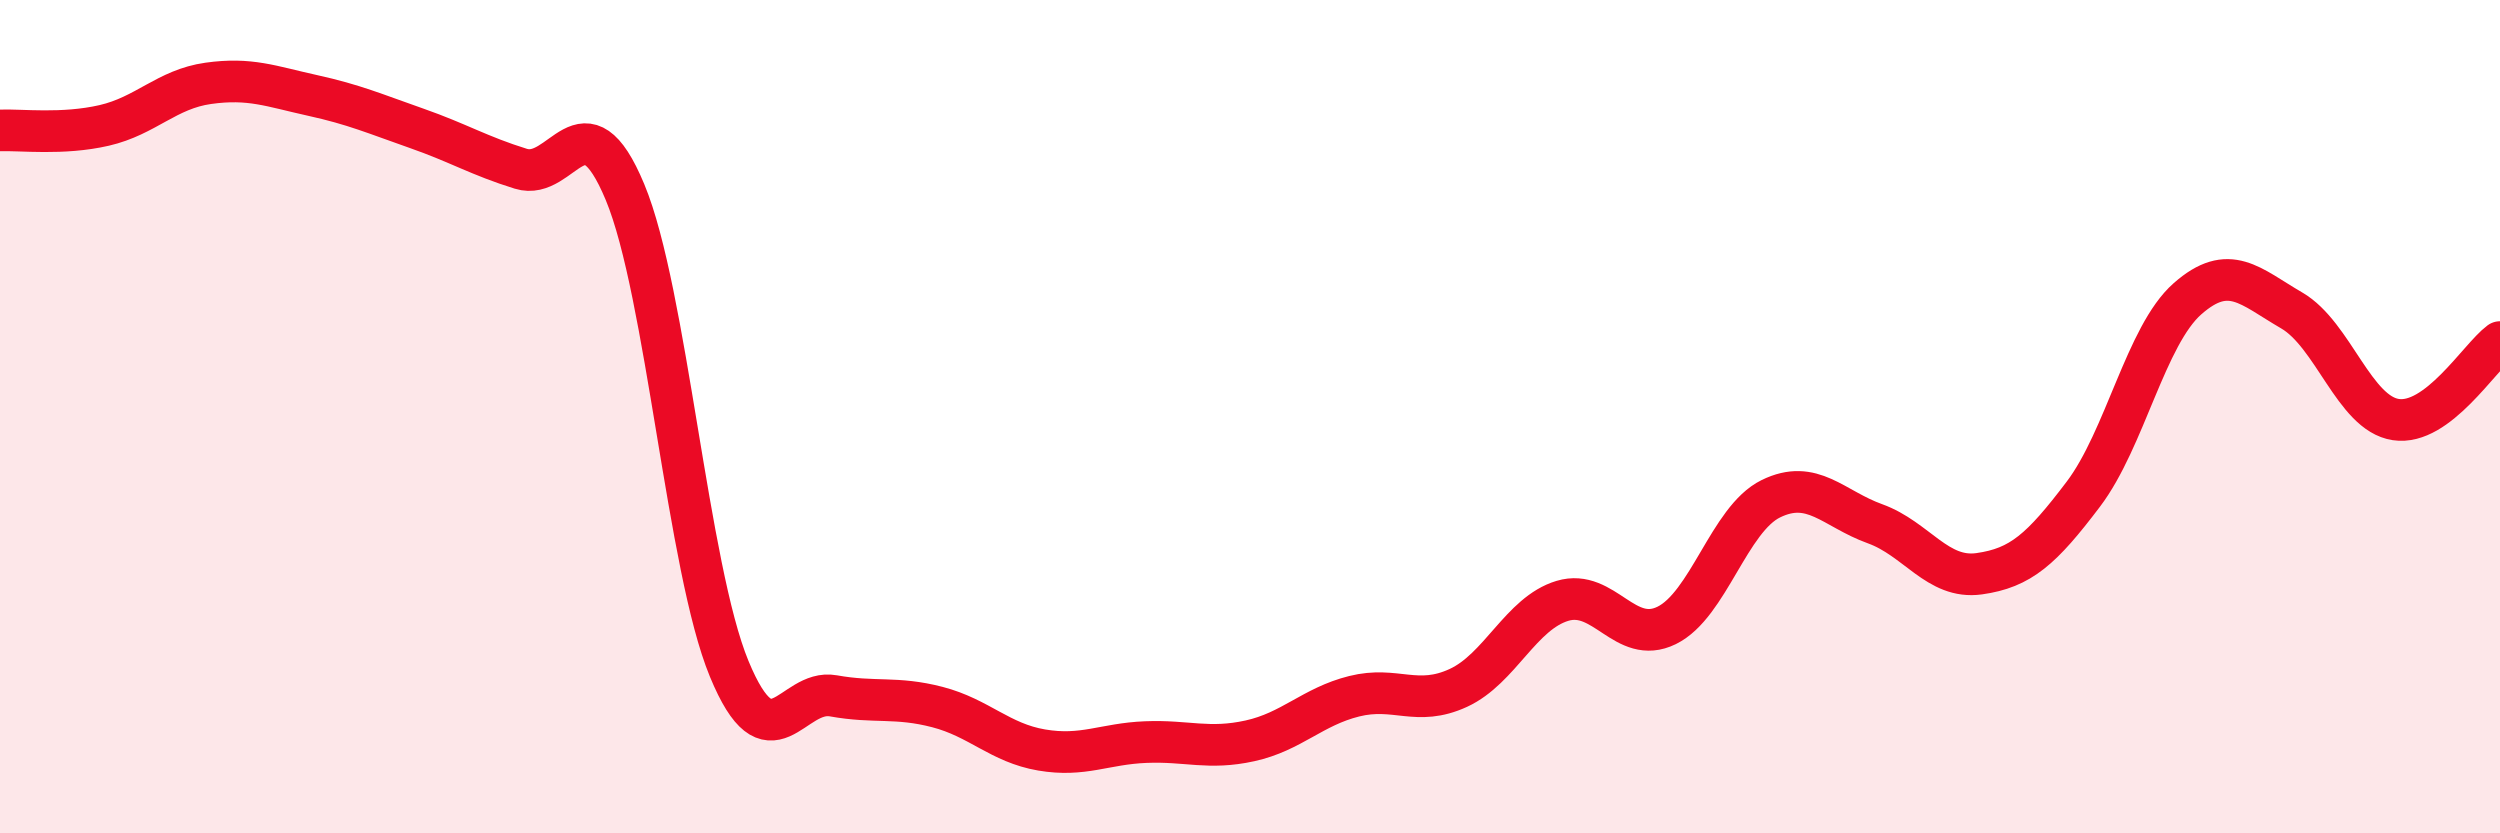
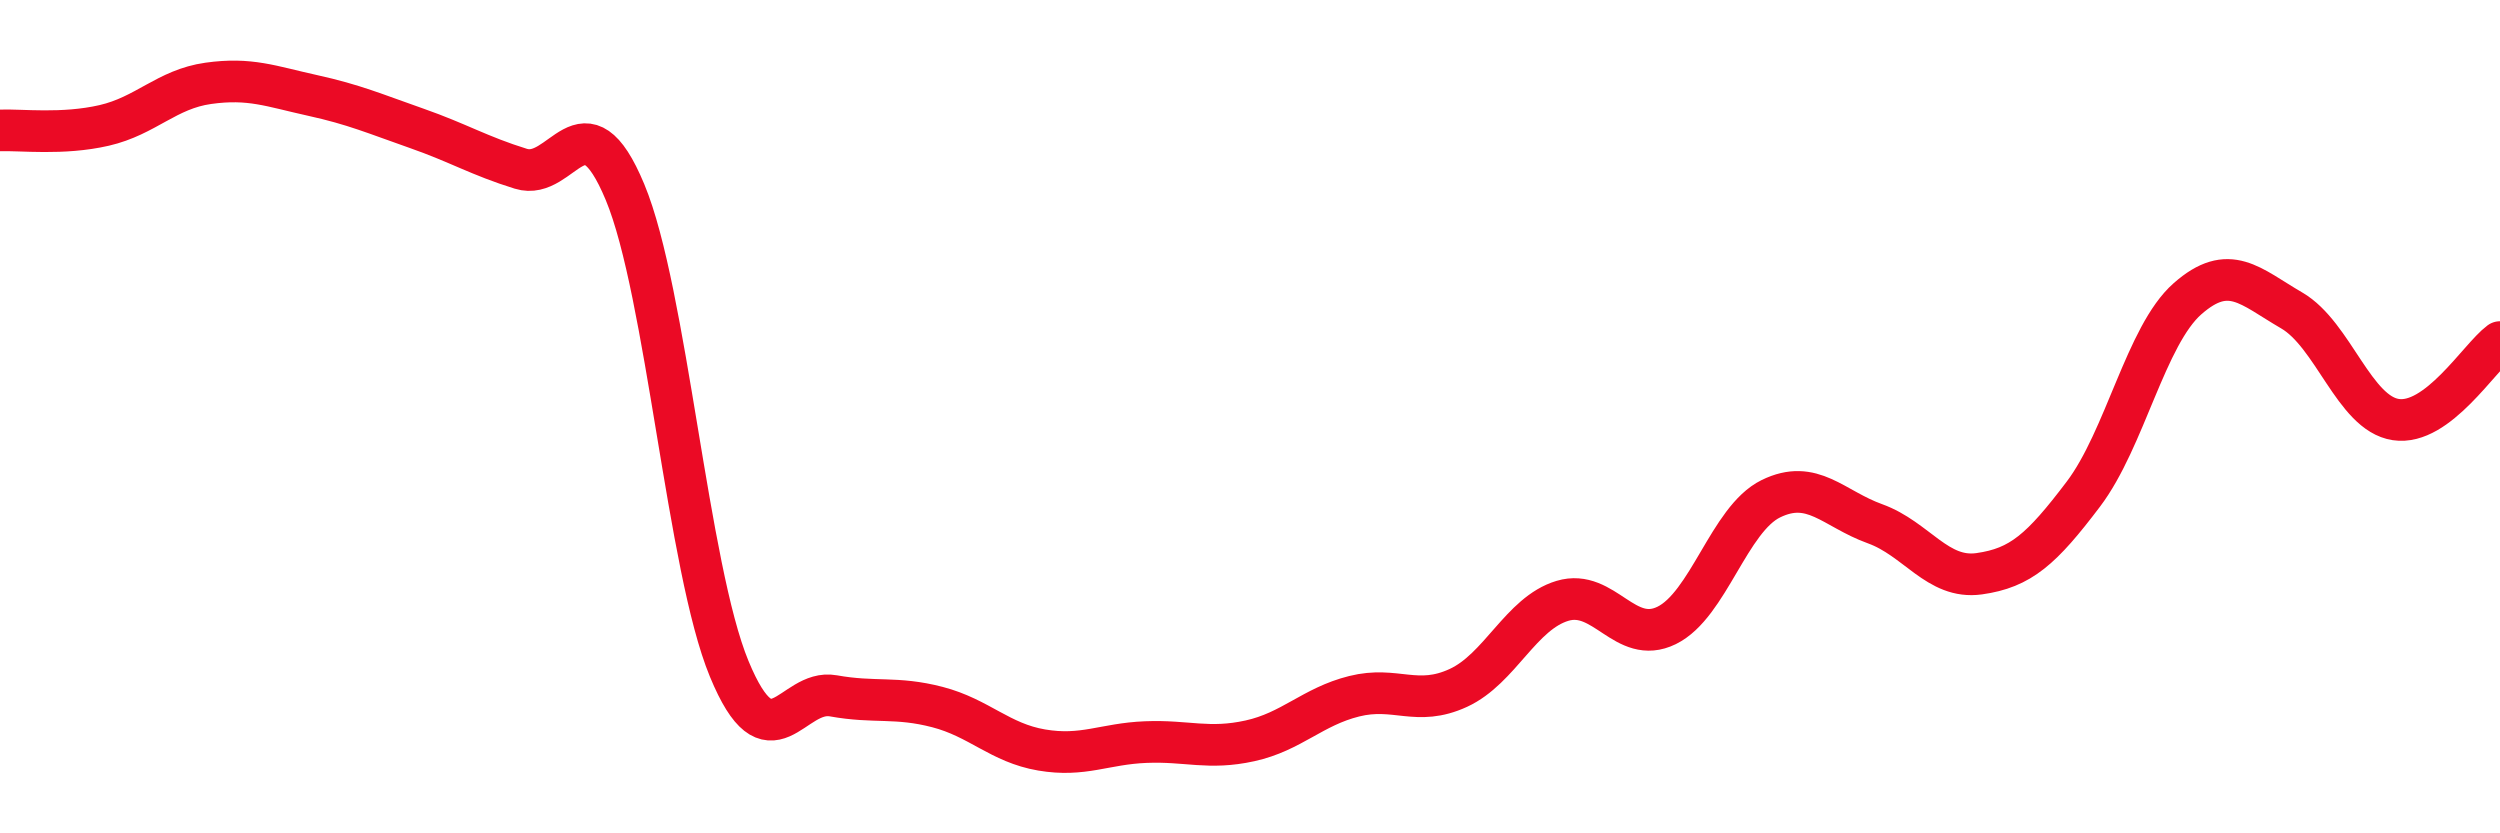
<svg xmlns="http://www.w3.org/2000/svg" width="60" height="20" viewBox="0 0 60 20">
-   <path d="M 0,3.13 C 0.5,3.11 1.5,3.24 2.5,3.01 C 3.5,2.78 4,2.14 5,2 C 6,1.86 6.5,2.07 7.5,2.29 C 8.5,2.51 9,2.73 10,3.08 C 11,3.43 11.5,3.74 12.5,4.05 C 13.5,4.36 14,2.21 15,4.61 C 16,7.01 16.5,13.63 17.5,16.05 C 18.5,18.47 19,16.52 20,16.7 C 21,16.88 21.5,16.71 22.5,16.97 C 23.5,17.23 24,17.83 25,18 C 26,18.17 26.5,17.85 27.5,17.81 C 28.5,17.77 29,18 30,17.78 C 31,17.56 31.5,16.96 32.5,16.71 C 33.5,16.46 34,16.97 35,16.51 C 36,16.05 36.5,14.72 37.5,14.42 C 38.5,14.12 39,15.5 40,15.01 C 41,14.52 41.5,12.46 42.5,11.97 C 43.5,11.48 44,12.21 45,12.57 C 46,12.93 46.5,13.91 47.5,13.77 C 48.5,13.63 49,13.18 50,11.86 C 51,10.54 51.5,8.05 52.5,7.17 C 53.5,6.29 54,6.87 55,7.45 C 56,8.03 56.5,9.92 57.5,10.07 C 58.5,10.22 59.5,8.58 60,8.21L60 20L0 20Z" fill="#EB0A25" opacity="0.1" stroke-linecap="round" stroke-linejoin="round" />
  <path d="M 0,3.13 C 0.5,3.11 1.5,3.24 2.5,3.01 C 3.5,2.78 4,2.14 5,2 C 6,1.86 6.5,2.07 7.5,2.29 C 8.5,2.51 9,2.73 10,3.08 C 11,3.43 11.5,3.74 12.5,4.05 C 13.5,4.36 14,2.21 15,4.61 C 16,7.01 16.5,13.63 17.5,16.05 C 18.5,18.47 19,16.52 20,16.7 C 21,16.88 21.5,16.71 22.5,16.97 C 23.5,17.23 24,17.83 25,18 C 26,18.17 26.5,17.85 27.5,17.81 C 28.5,17.77 29,18 30,17.78 C 31,17.56 31.5,16.96 32.5,16.71 C 33.5,16.46 34,16.97 35,16.51 C 36,16.05 36.5,14.72 37.5,14.42 C 38.5,14.12 39,15.5 40,15.01 C 41,14.52 41.5,12.46 42.5,11.97 C 43.5,11.48 44,12.21 45,12.57 C 46,12.93 46.5,13.91 47.5,13.77 C 48.5,13.63 49,13.18 50,11.86 C 51,10.54 51.5,8.05 52.5,7.17 C 53.5,6.29 54,6.87 55,7.45 C 56,8.03 56.5,9.92 57.5,10.07 C 58.5,10.22 59.5,8.58 60,8.21" stroke="#EB0A25" stroke-width="1" fill="none" stroke-linecap="round" stroke-linejoin="round" />
</svg>